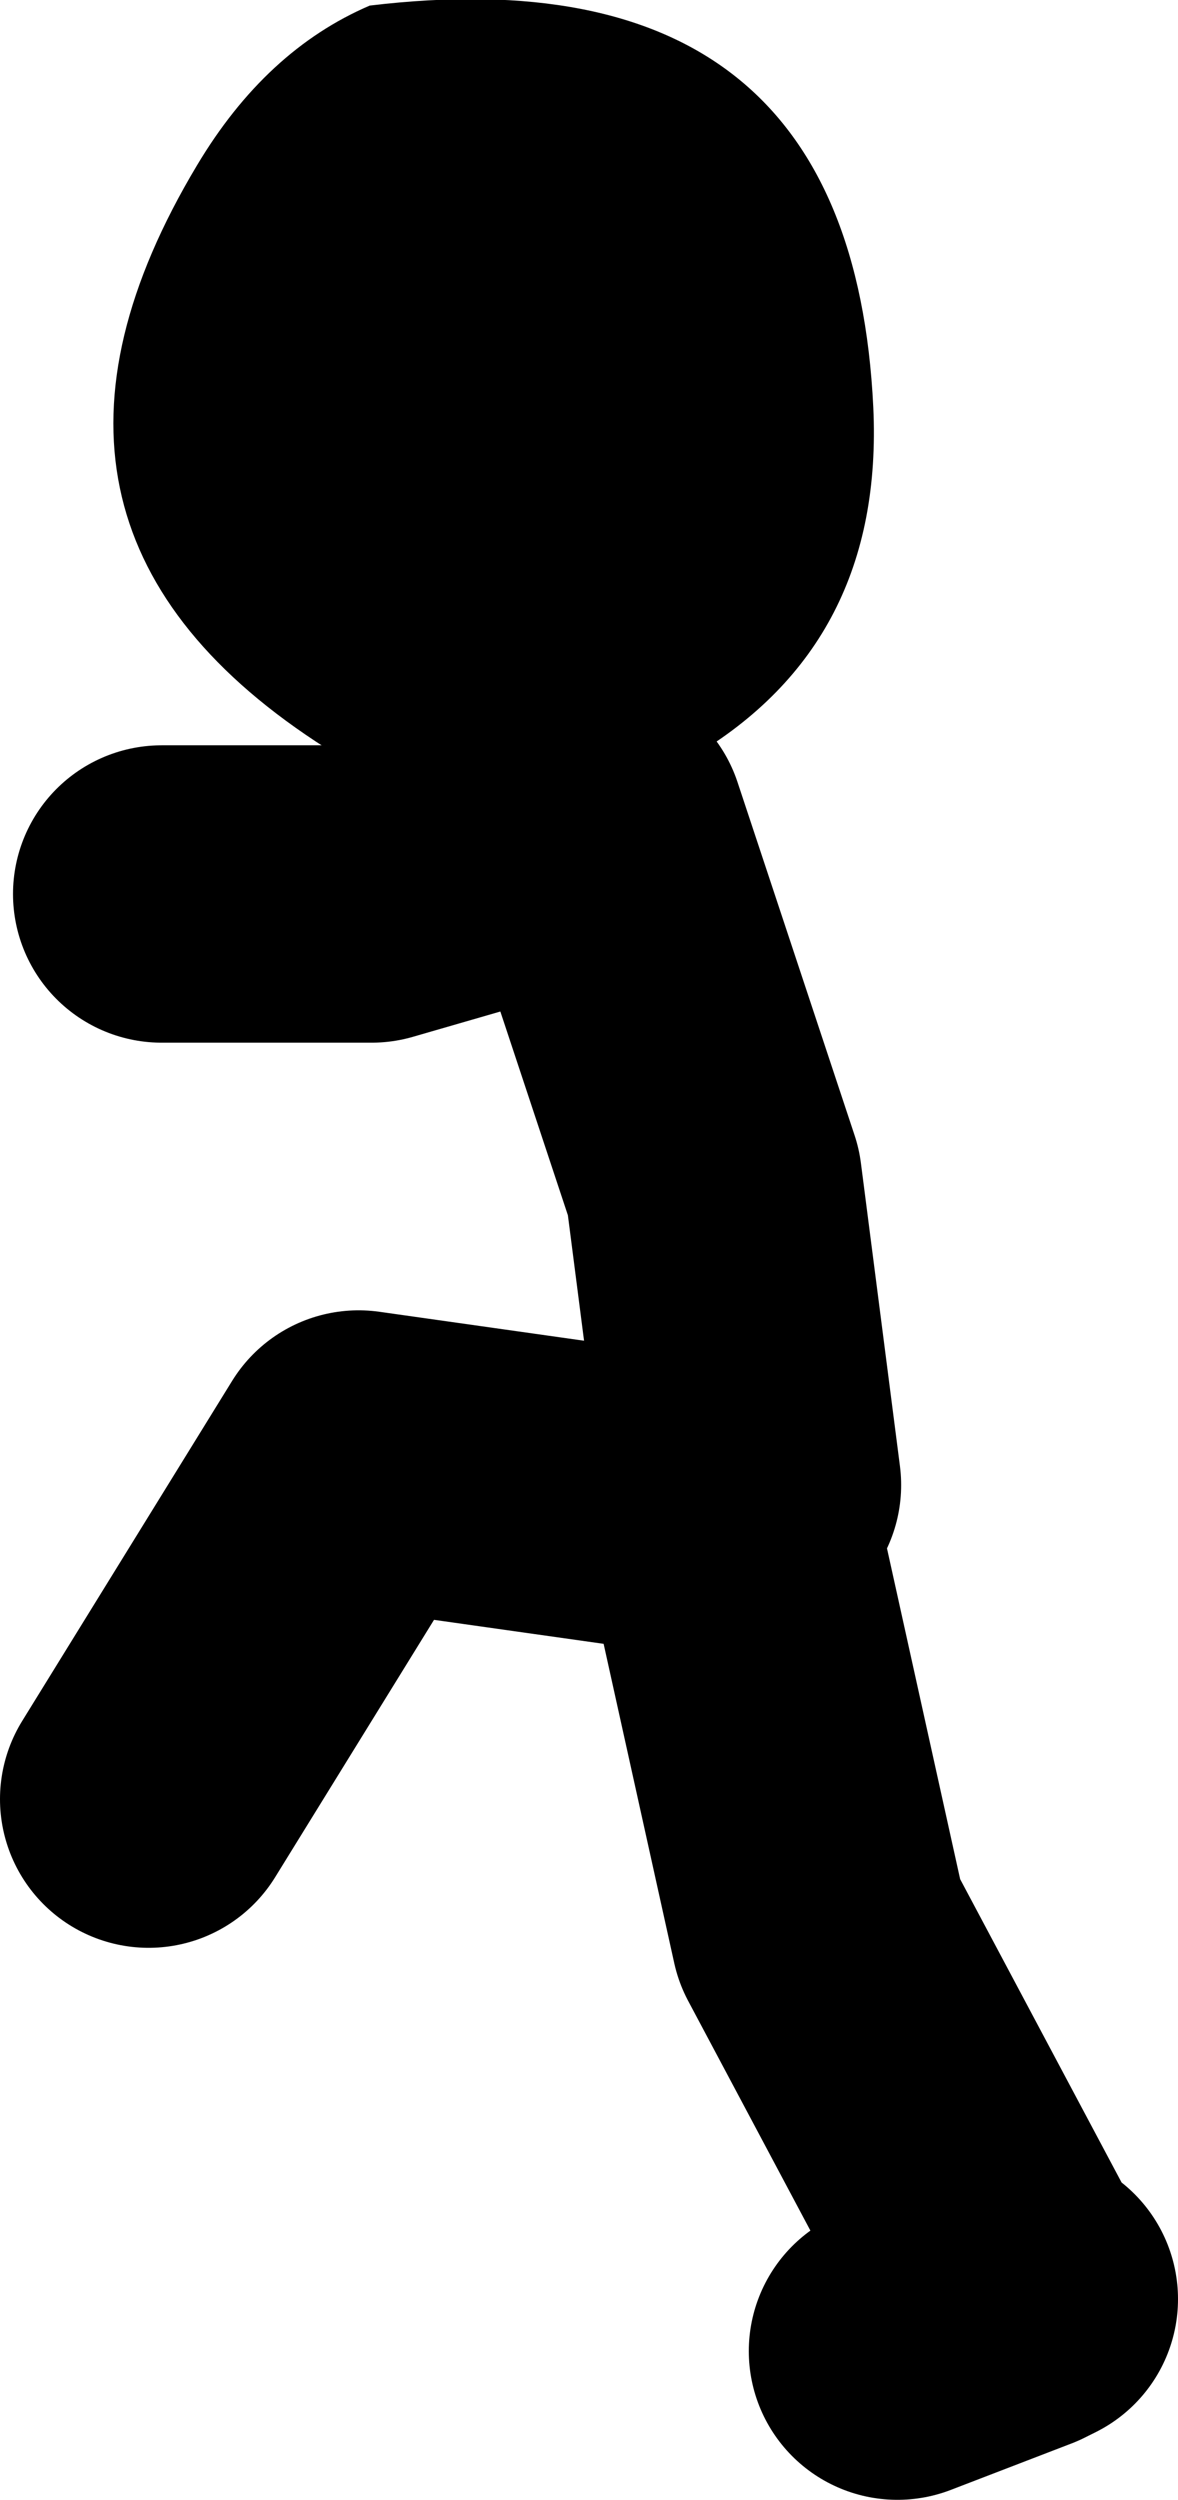
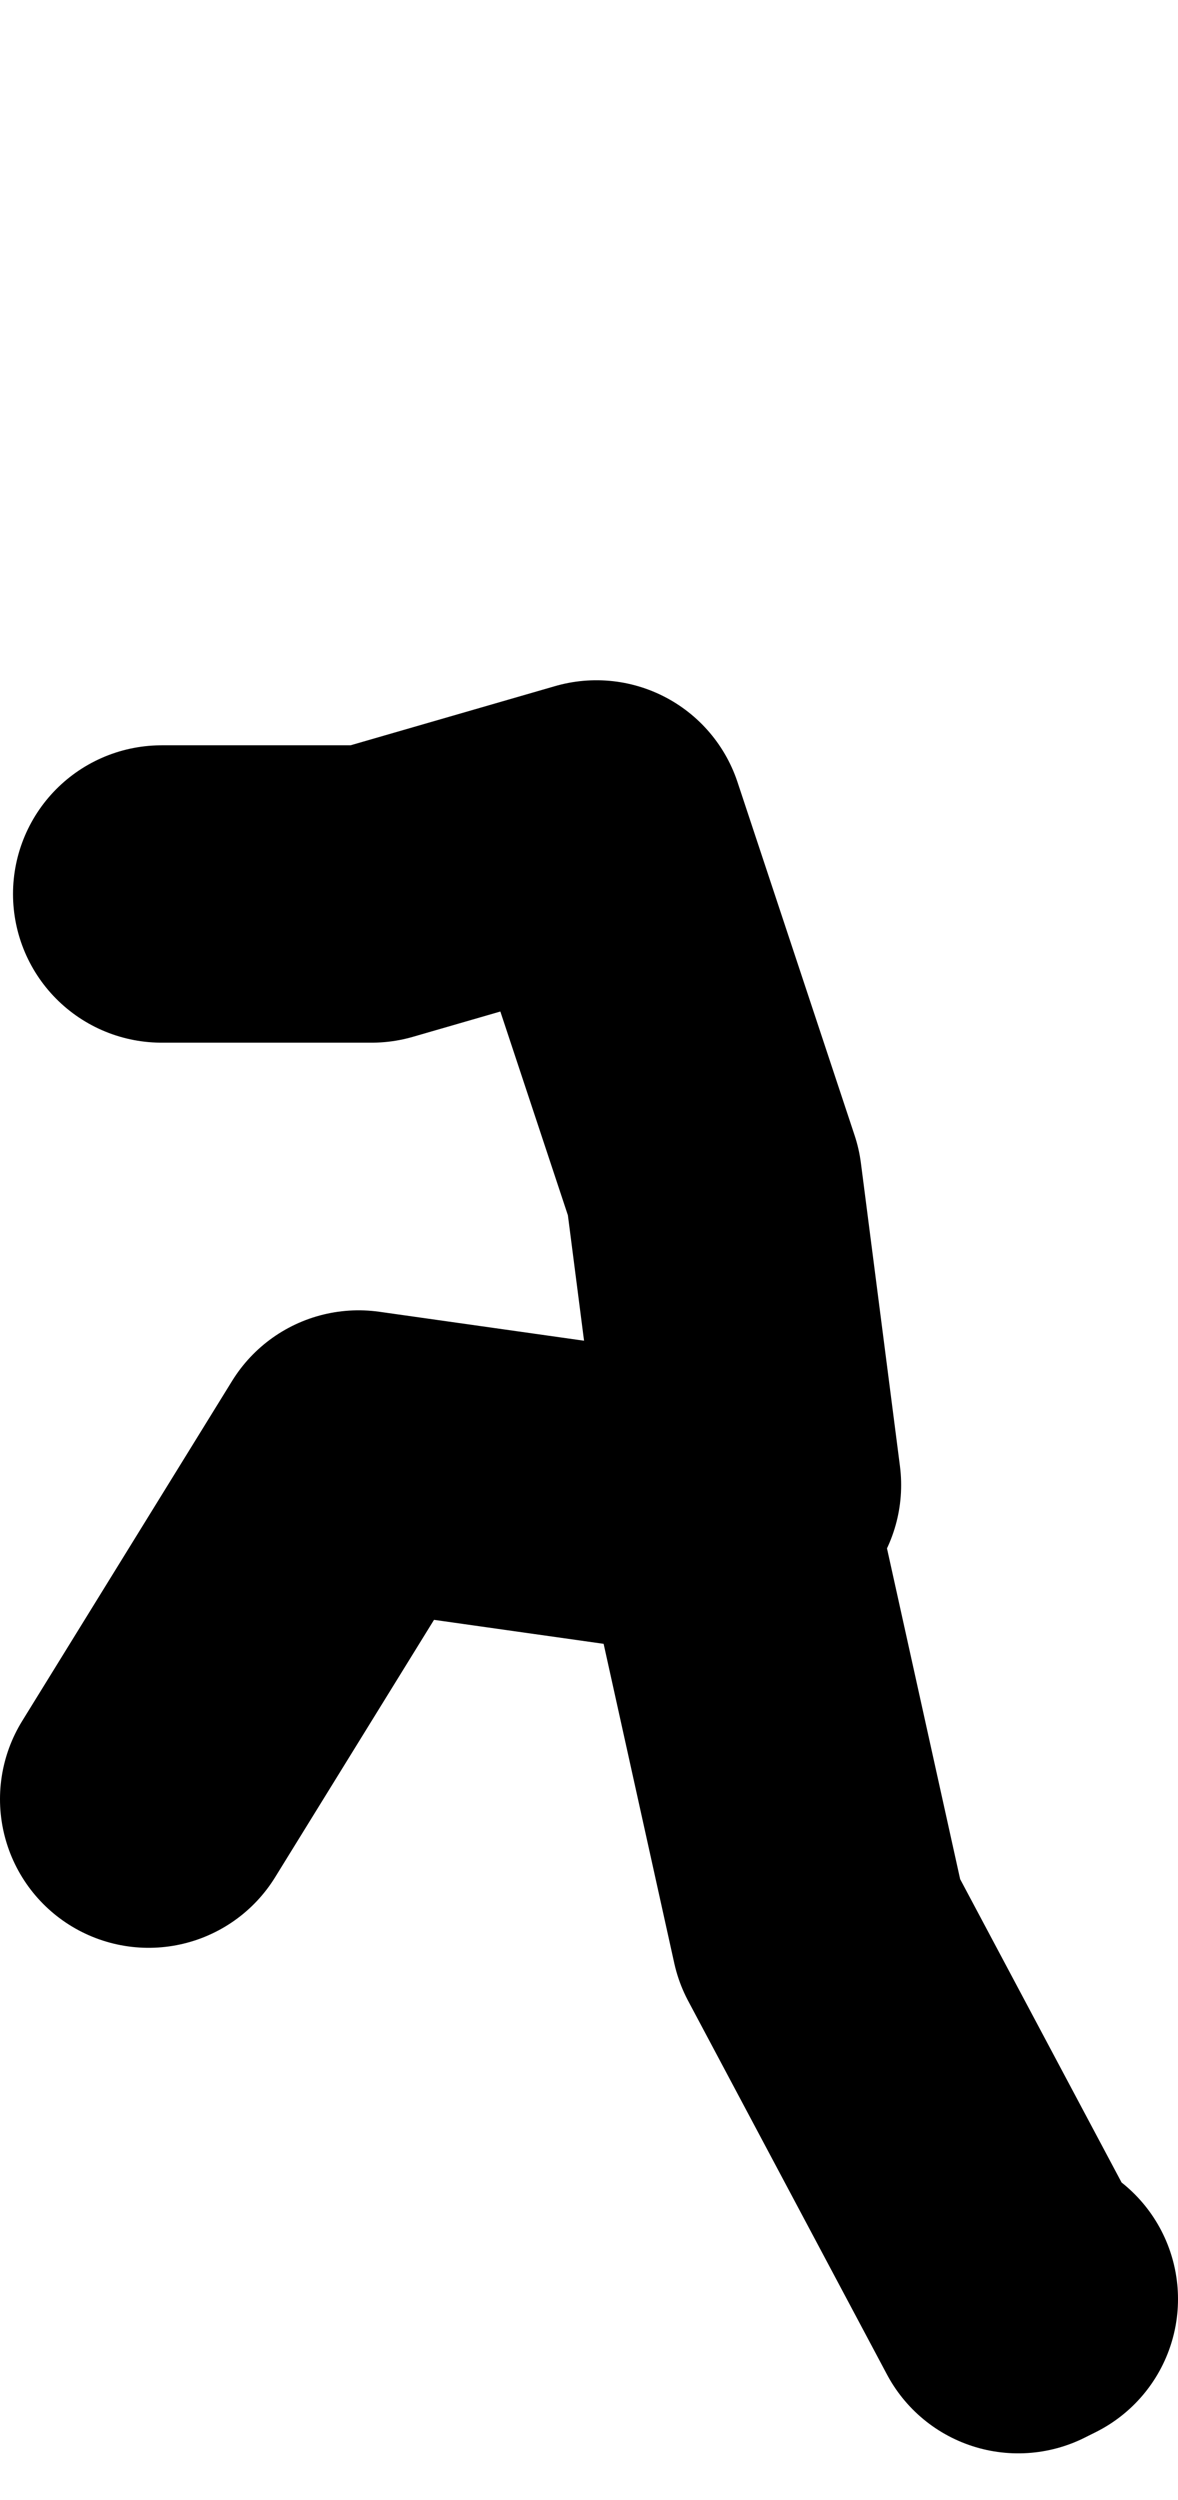
<svg xmlns="http://www.w3.org/2000/svg" height="67.25px" width="31.7px">
  <g transform="matrix(1.0, 0.0, 0.0, 1.0, -62.1, 14.25)">
-     <path d="M72.05 -14.1 Q85.0 -15.65 85.6 -3.3 85.9 3.05 80.75 6.1 75.7 9.05 70.6 5.7 61.65 -0.2 67.4 -9.8 69.25 -12.9 72.05 -14.1" fill="#000000" fill-rule="evenodd" stroke="none" />
-     <path d="M66.1 34.15 L71.75 25.0 81.65 26.4 84.15 37.7 89.5 47.75 89.8 47.6 M86.25 49.0 L89.5 47.75 M82.35 25.7 L81.3 17.55 78.15 8.05 72.1 9.8 66.45 9.8" fill="none" stroke="#000000" stroke-linecap="round" stroke-linejoin="round" stroke-width="8.0" />
+     <path d="M66.1 34.15 L71.75 25.0 81.65 26.4 84.15 37.7 89.5 47.75 89.8 47.6 M86.25 49.0 M82.35 25.7 L81.3 17.55 78.15 8.05 72.1 9.8 66.45 9.8" fill="none" stroke="#000000" stroke-linecap="round" stroke-linejoin="round" stroke-width="8.0" />
  </g>
</svg>